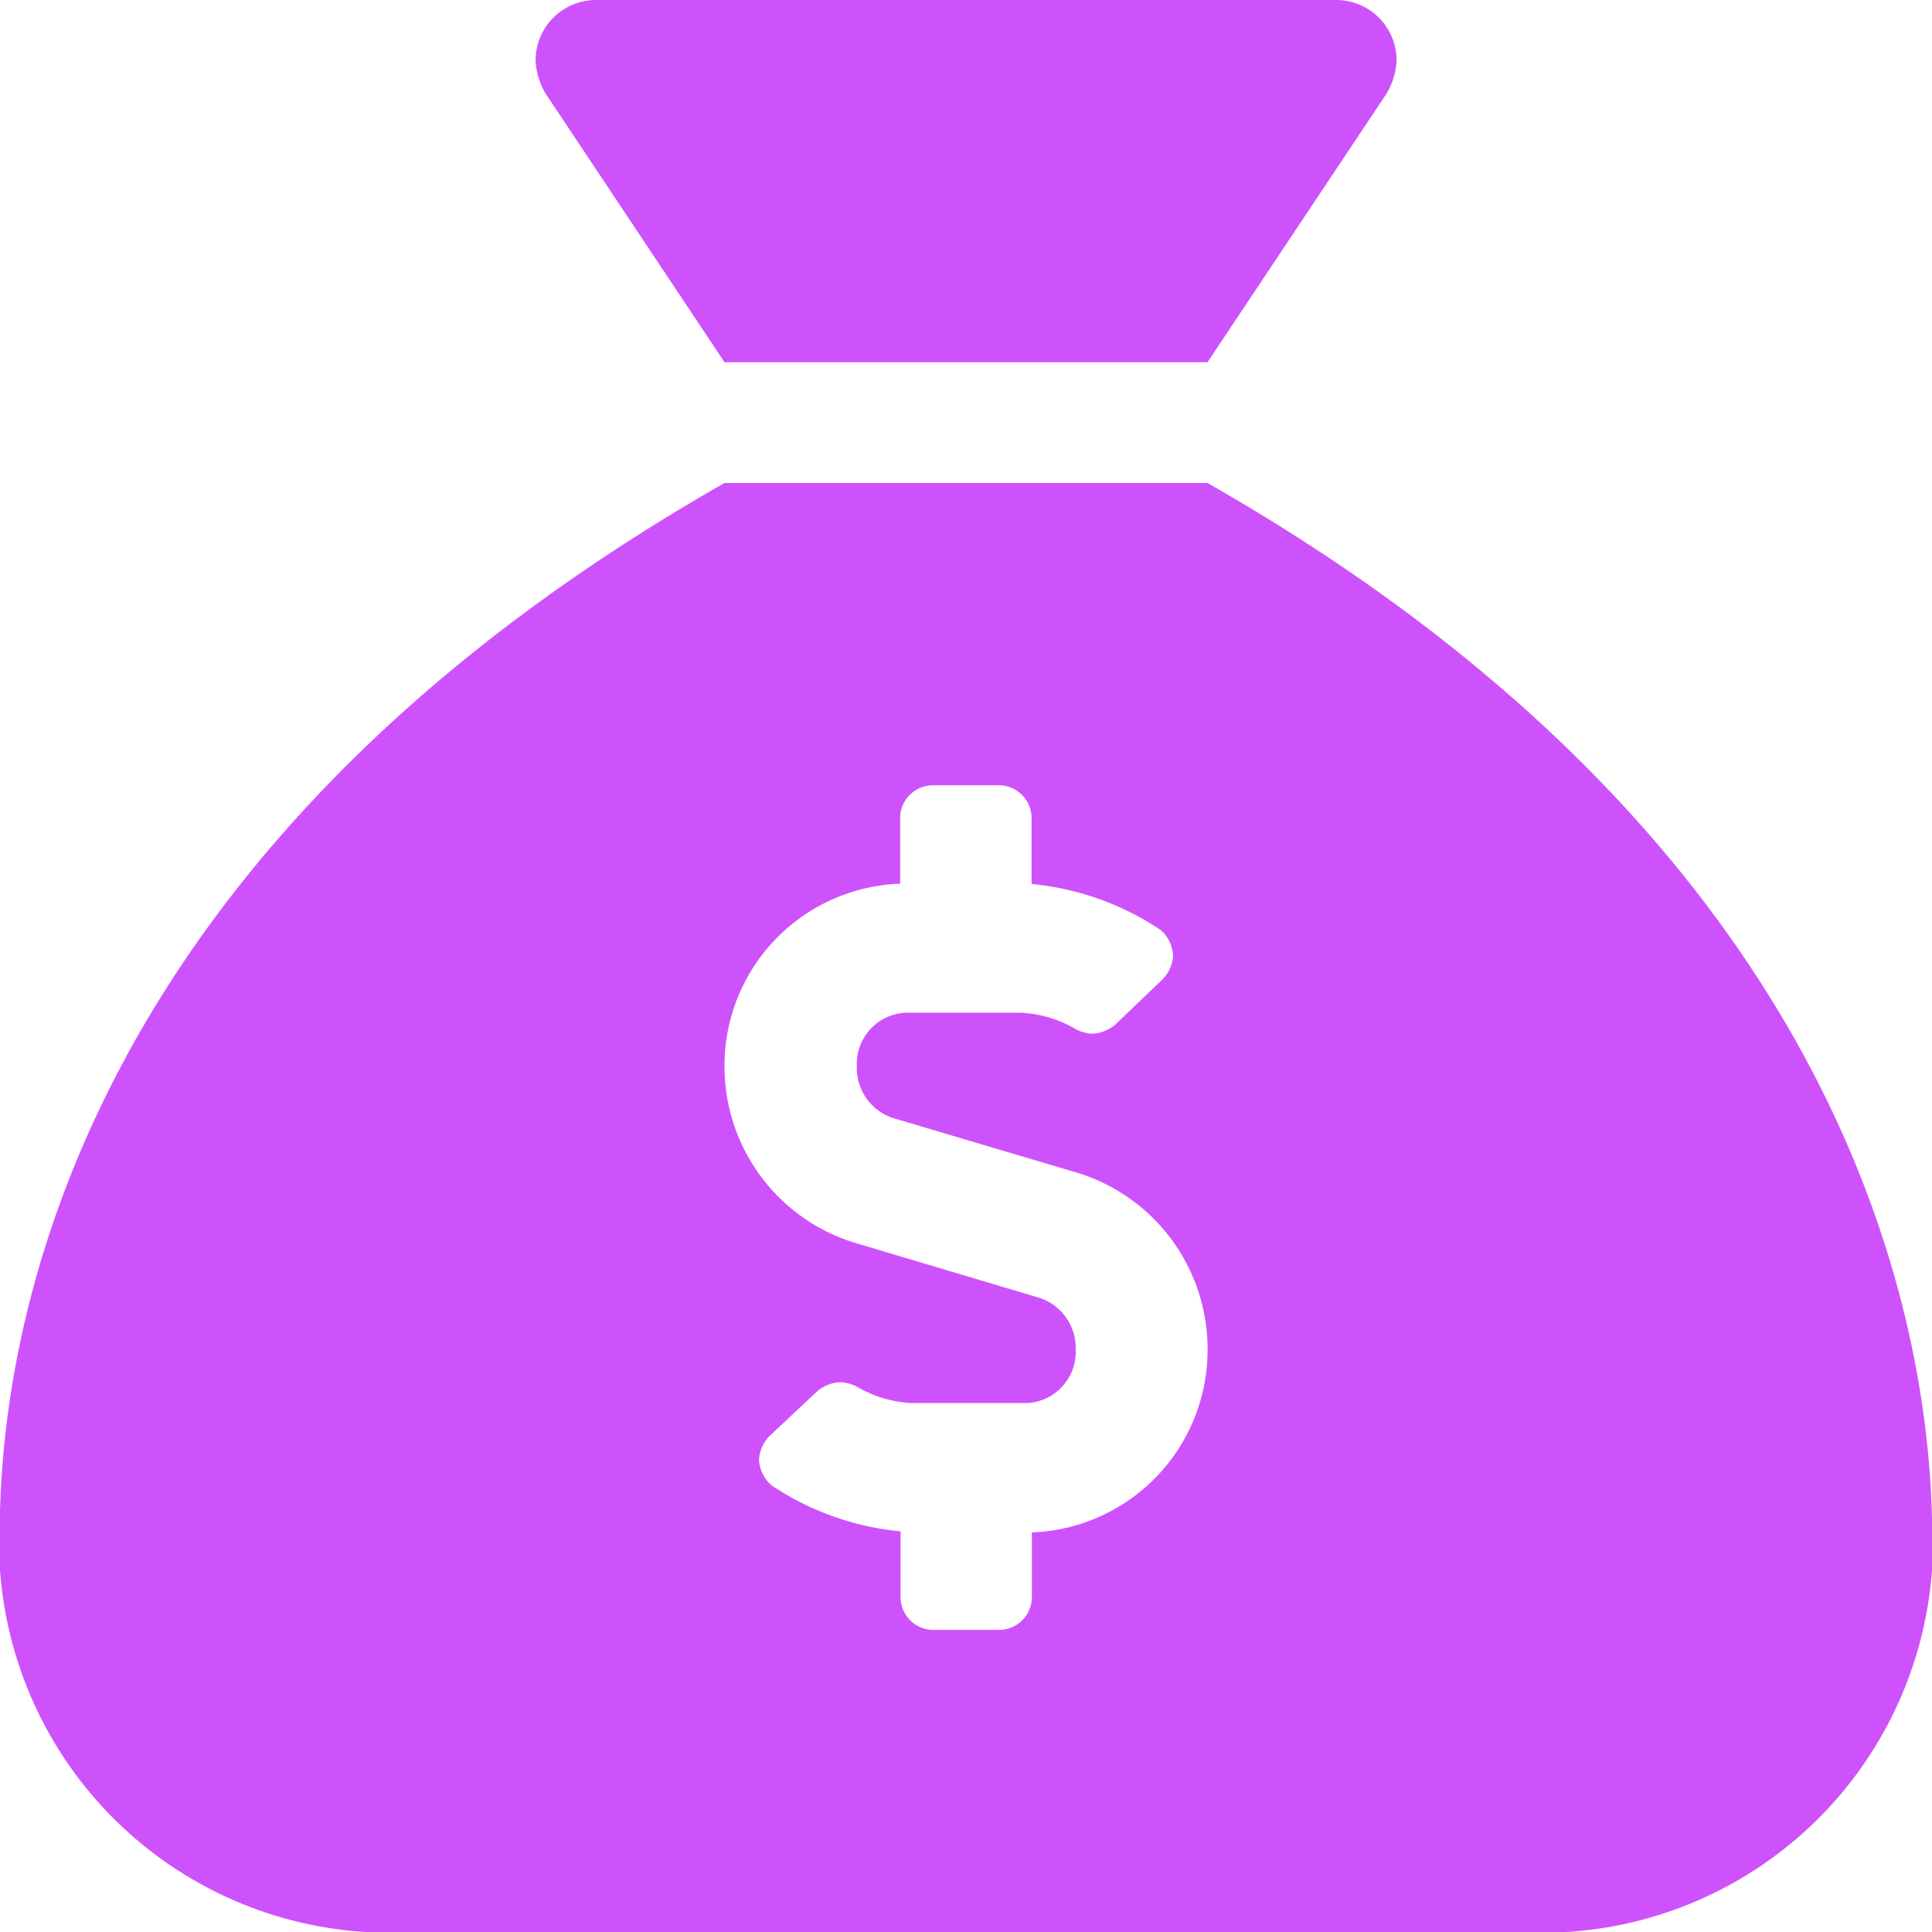
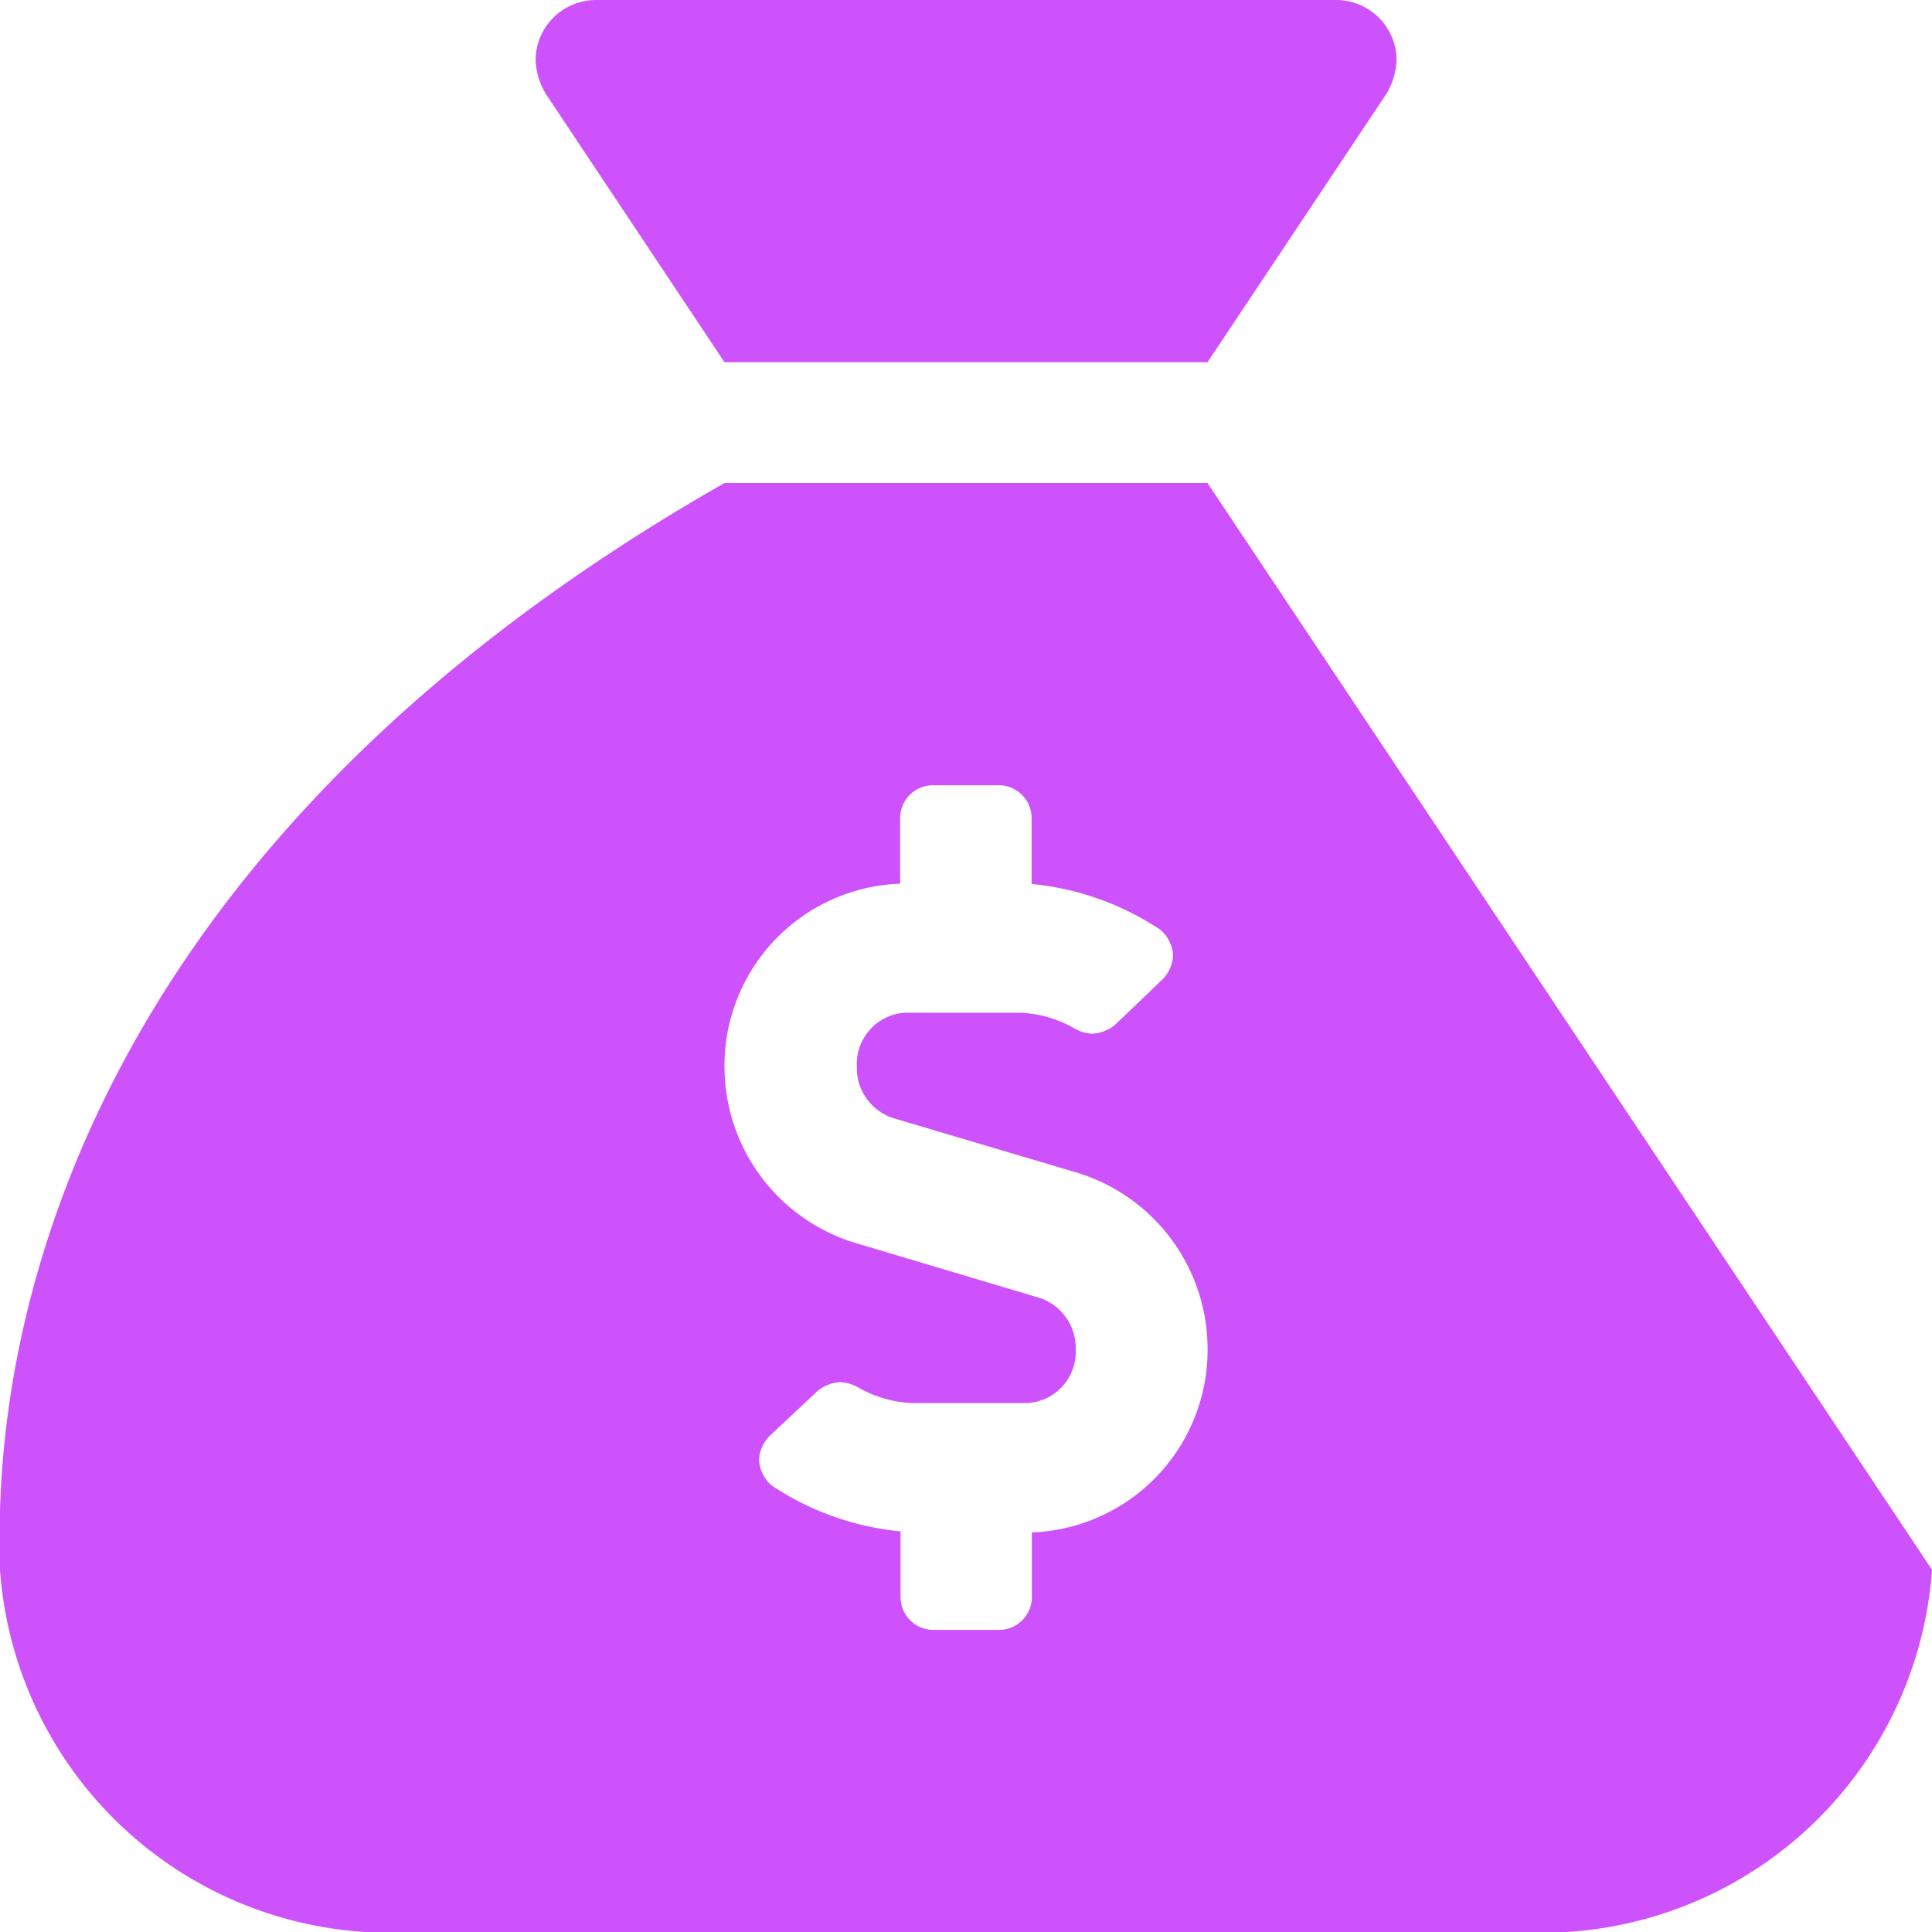
<svg xmlns="http://www.w3.org/2000/svg" width="22" height="22" viewBox="0 0 22 22">
-   <path id="Path_130081" data-name="Path 130081" d="M8.25-15.125h5.5l2.037-3.056a.807.807,0,0,0,.116-.382.688.688,0,0,0-.687-.687H6.786a.688.688,0,0,0-.687.687.807.807,0,0,0,.116.382Zm5.5,1.375H8.25C-.446-8.791,0-2.207,0-1.375A4.449,4.449,0,0,0,4.717,2.75H17.284A4.449,4.449,0,0,0,22-1.375C22-2.191,22.4-8.819,13.75-13.75Zm-2,11.945v.745a.374.374,0,0,1-.373.37h-.749a.374.374,0,0,1-.373-.37v-.752a3.19,3.19,0,0,1-1.468-.523.414.414,0,0,1-.144-.291.42.42,0,0,1,.115-.267l.552-.518a.443.443,0,0,1,.257-.1.45.45,0,0,1,.216.066,1.353,1.353,0,0,0,.6.172h1.314a.584.584,0,0,0,.552-.611.6.6,0,0,0-.412-.587L9.728-5.1A2.1,2.1,0,0,1,8.25-7.1a2.073,2.073,0,0,1,2-2.087v-.751a.374.374,0,0,1,.373-.37h.751a.374.374,0,0,1,.373.37v.754a3.187,3.187,0,0,1,1.468.523.415.415,0,0,1,.143.291.42.42,0,0,1-.115.267l-.547.524a.443.443,0,0,1-.257.1.45.45,0,0,1-.216-.067,1.356,1.356,0,0,0-.6-.172H10.309a.584.584,0,0,0-.552.611.6.6,0,0,0,.411.588l2.105.625A2.1,2.1,0,0,1,13.751-3.89,2.079,2.079,0,0,1,11.748-1.8Z" transform="translate(0 19.25)" fill="#CE52FC" />
+   <path id="Path_130081" data-name="Path 130081" d="M8.25-15.125h5.5l2.037-3.056a.807.807,0,0,0,.116-.382.688.688,0,0,0-.687-.687H6.786a.688.688,0,0,0-.687.687.807.807,0,0,0,.116.382Zm5.5,1.375H8.25C-.446-8.791,0-2.207,0-1.375A4.449,4.449,0,0,0,4.717,2.75H17.284A4.449,4.449,0,0,0,22-1.375Zm-2,11.945v.745a.374.374,0,0,1-.373.37h-.749a.374.374,0,0,1-.373-.37v-.752a3.19,3.19,0,0,1-1.468-.523.414.414,0,0,1-.144-.291.42.42,0,0,1,.115-.267l.552-.518a.443.443,0,0,1,.257-.1.45.45,0,0,1,.216.066,1.353,1.353,0,0,0,.6.172h1.314a.584.584,0,0,0,.552-.611.6.6,0,0,0-.412-.587L9.728-5.1A2.1,2.1,0,0,1,8.25-7.1a2.073,2.073,0,0,1,2-2.087v-.751a.374.374,0,0,1,.373-.37h.751a.374.374,0,0,1,.373.37v.754a3.187,3.187,0,0,1,1.468.523.415.415,0,0,1,.143.291.42.42,0,0,1-.115.267l-.547.524a.443.443,0,0,1-.257.1.45.45,0,0,1-.216-.067,1.356,1.356,0,0,0-.6-.172H10.309a.584.584,0,0,0-.552.611.6.6,0,0,0,.411.588l2.105.625A2.1,2.1,0,0,1,13.751-3.89,2.079,2.079,0,0,1,11.748-1.8Z" transform="translate(0 19.25)" fill="#CE52FC" />
</svg>